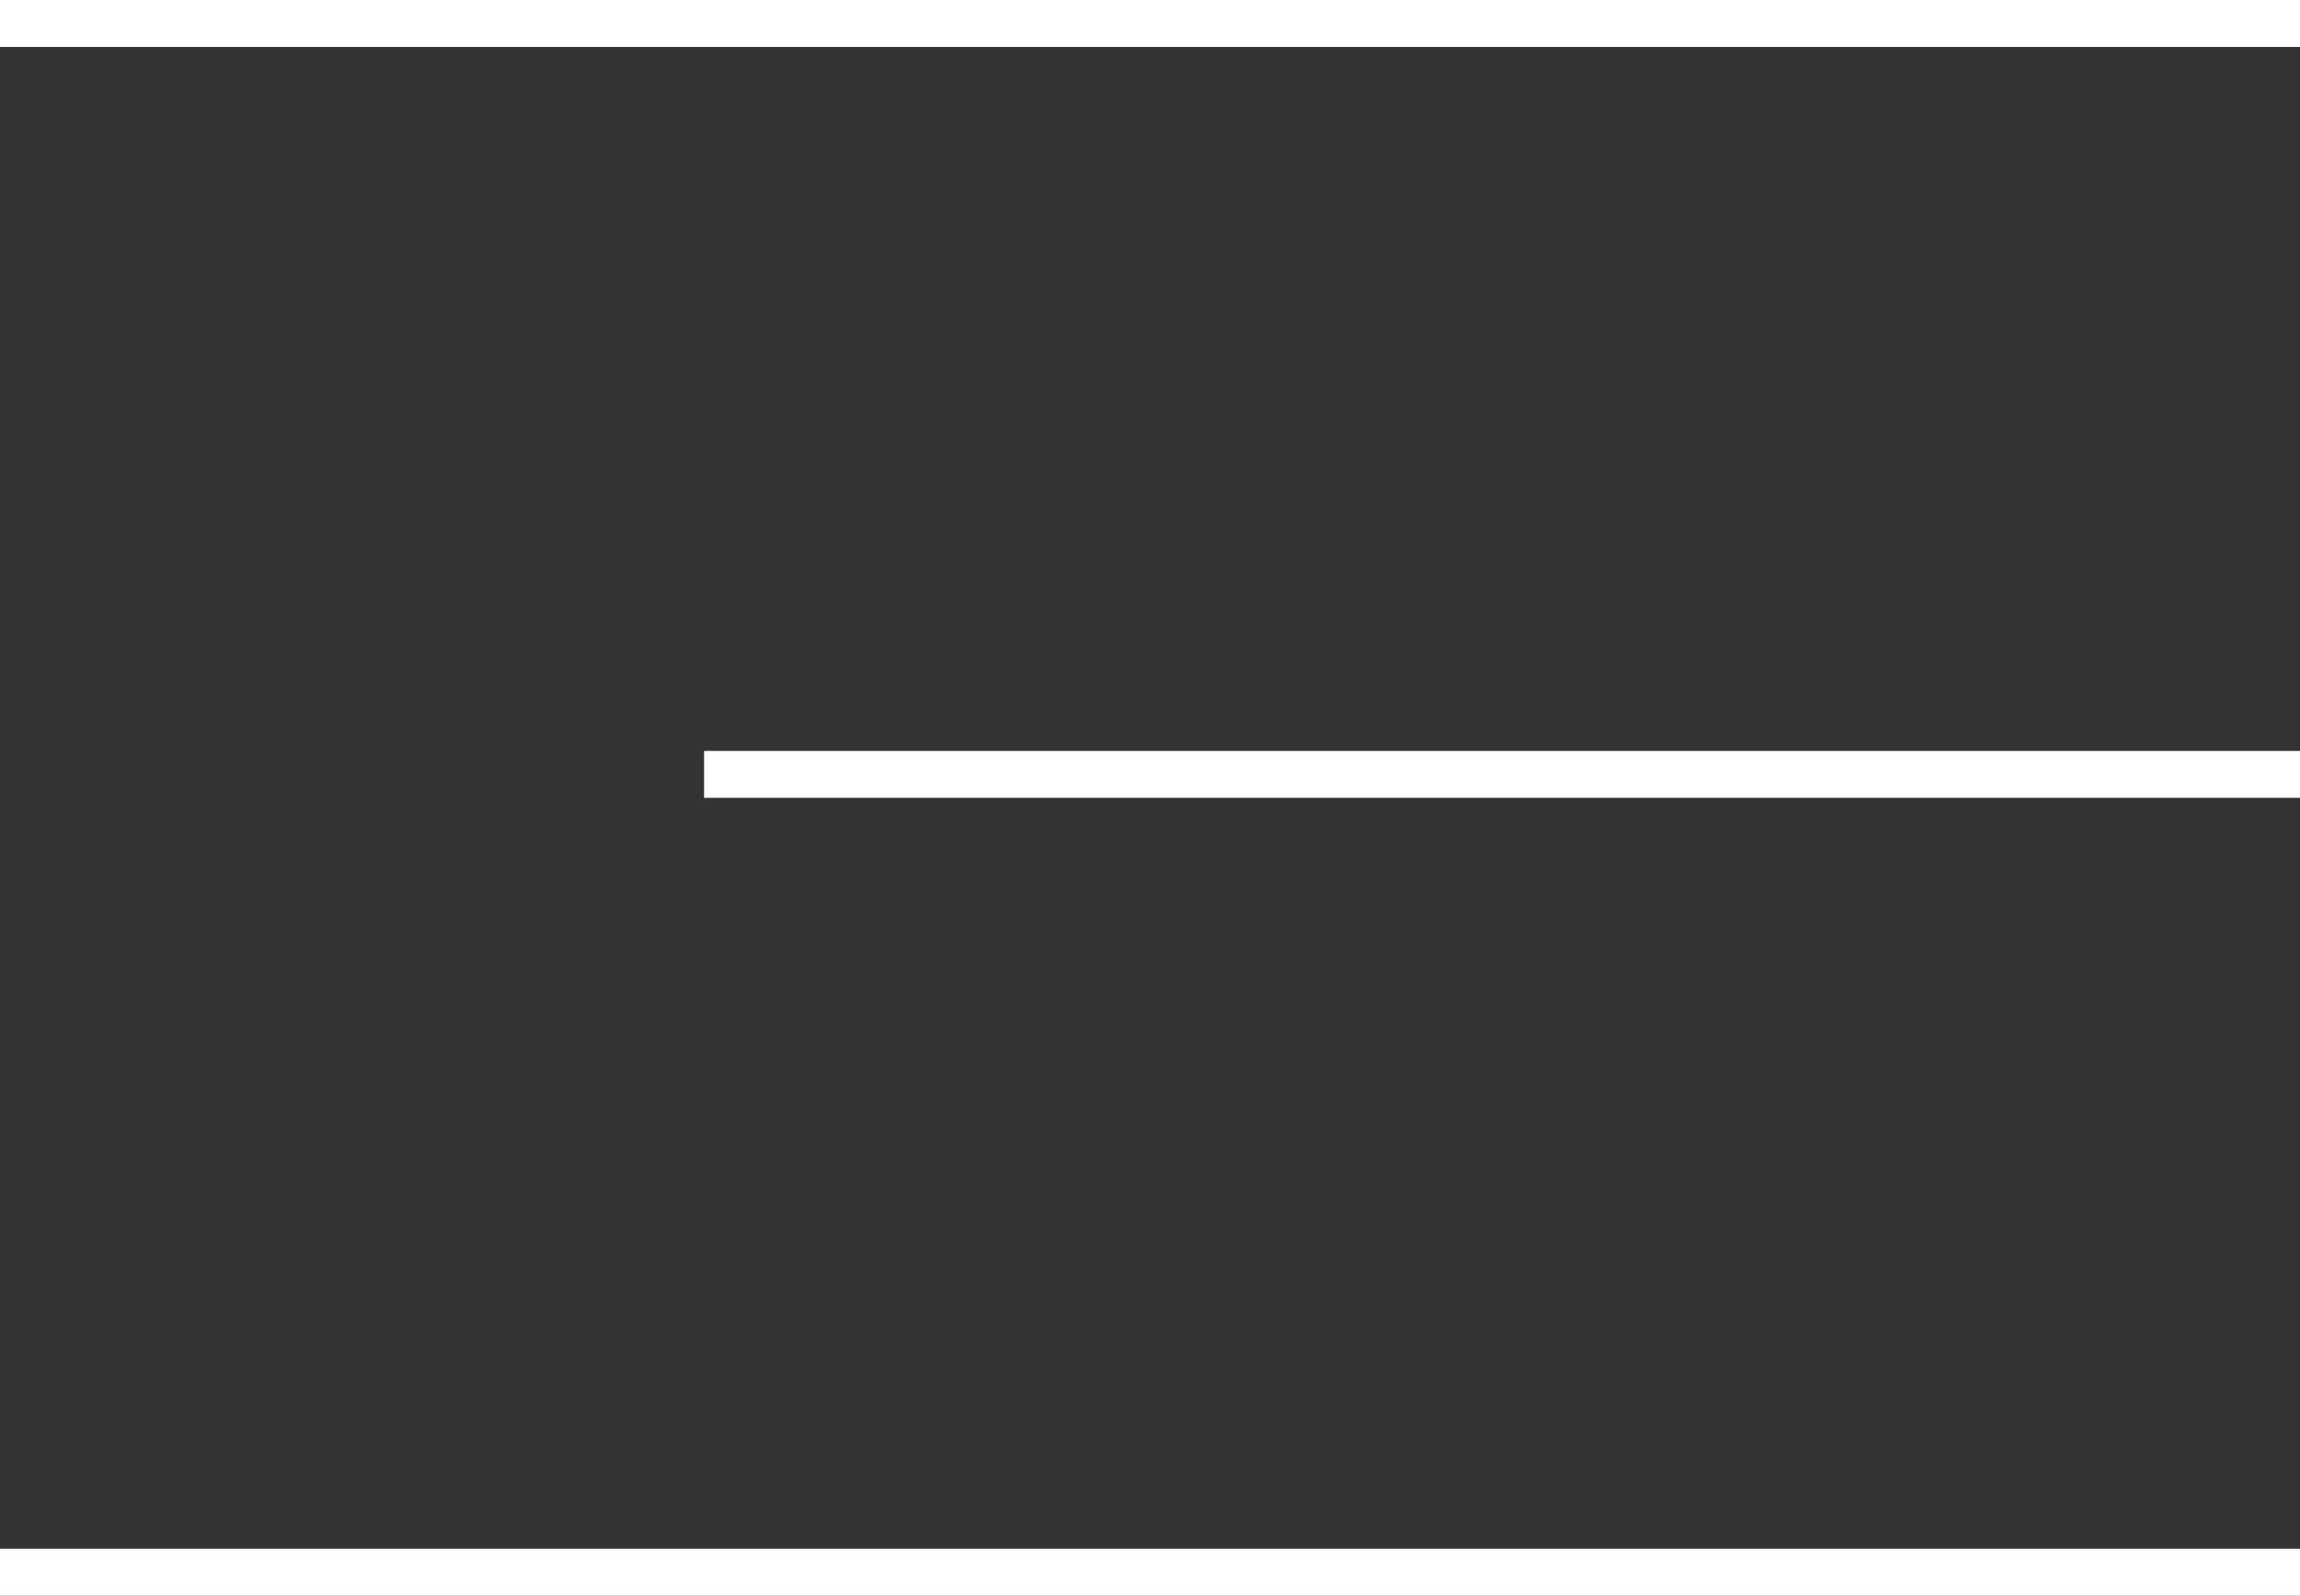
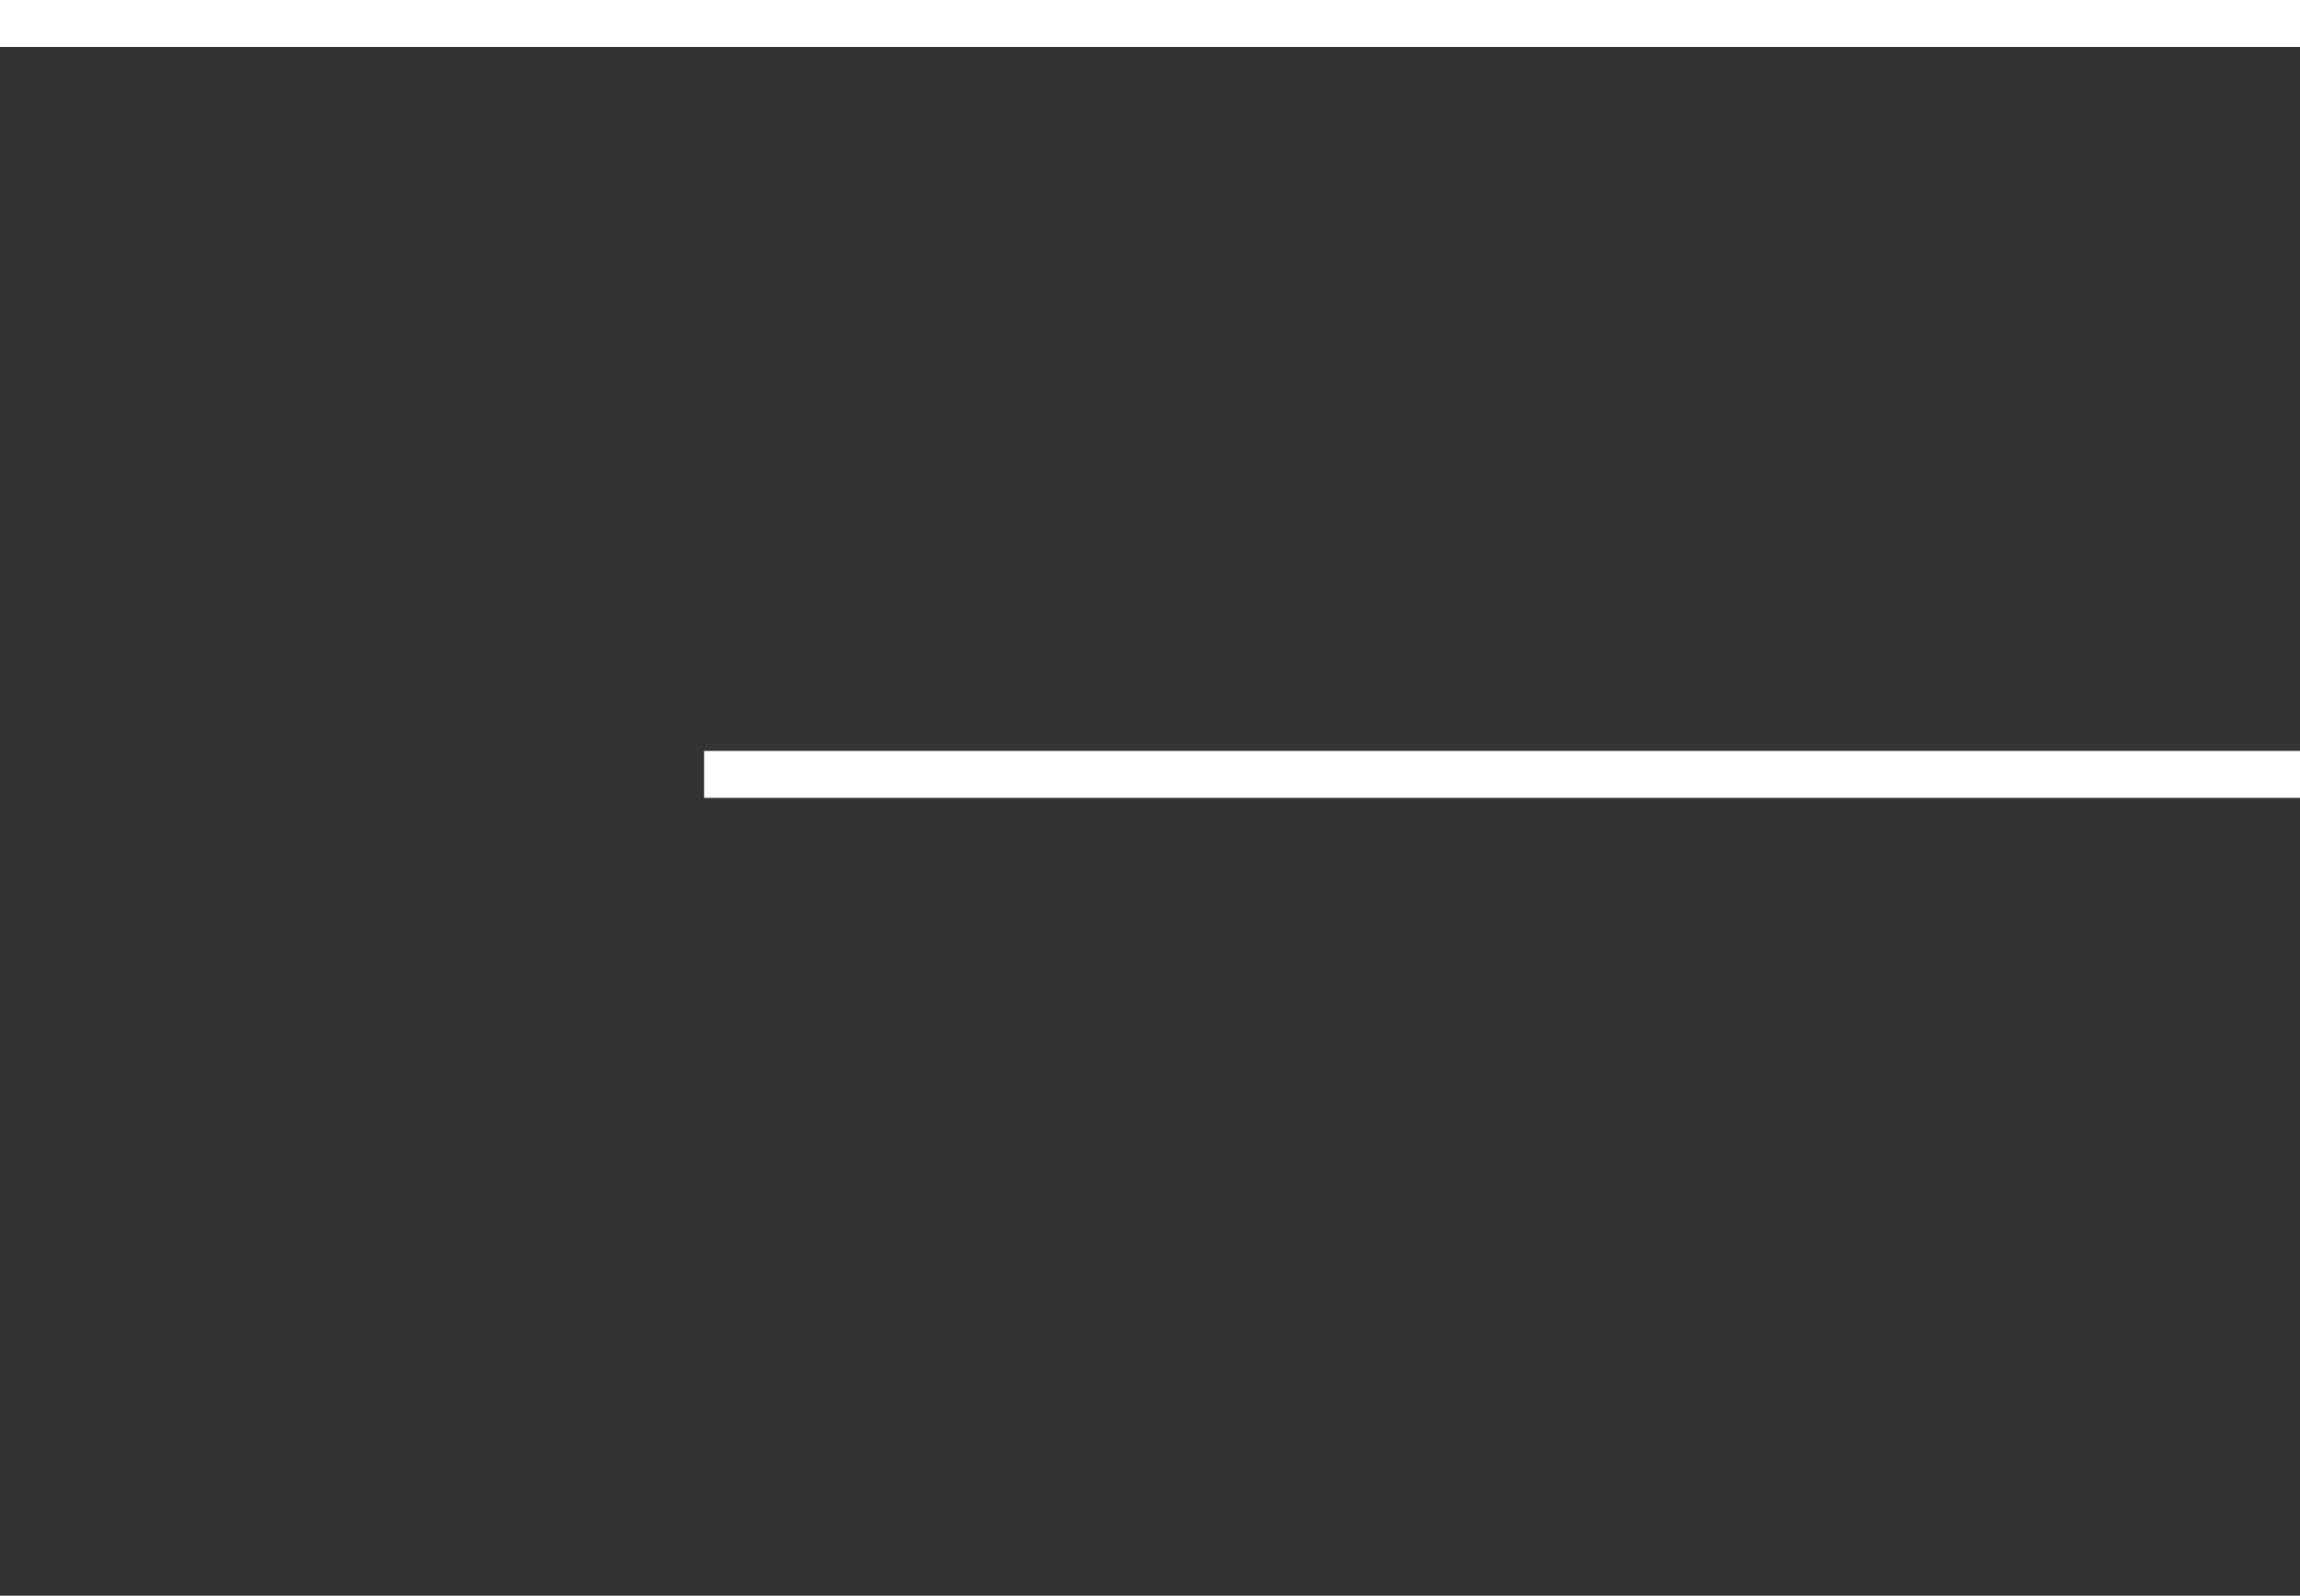
<svg xmlns="http://www.w3.org/2000/svg" width="49" height="34" viewBox="0 0 49 34" fill="none">
  <rect x="0" y="0" width="49" height="34" fill="#333333" stroke="none" />
  <rect width="49" height="1" fill="white" />
  <rect x="15" y="16" width="34" height="1" fill="white" />
-   <rect y="33" width="49" height="1" fill="white" />
</svg>